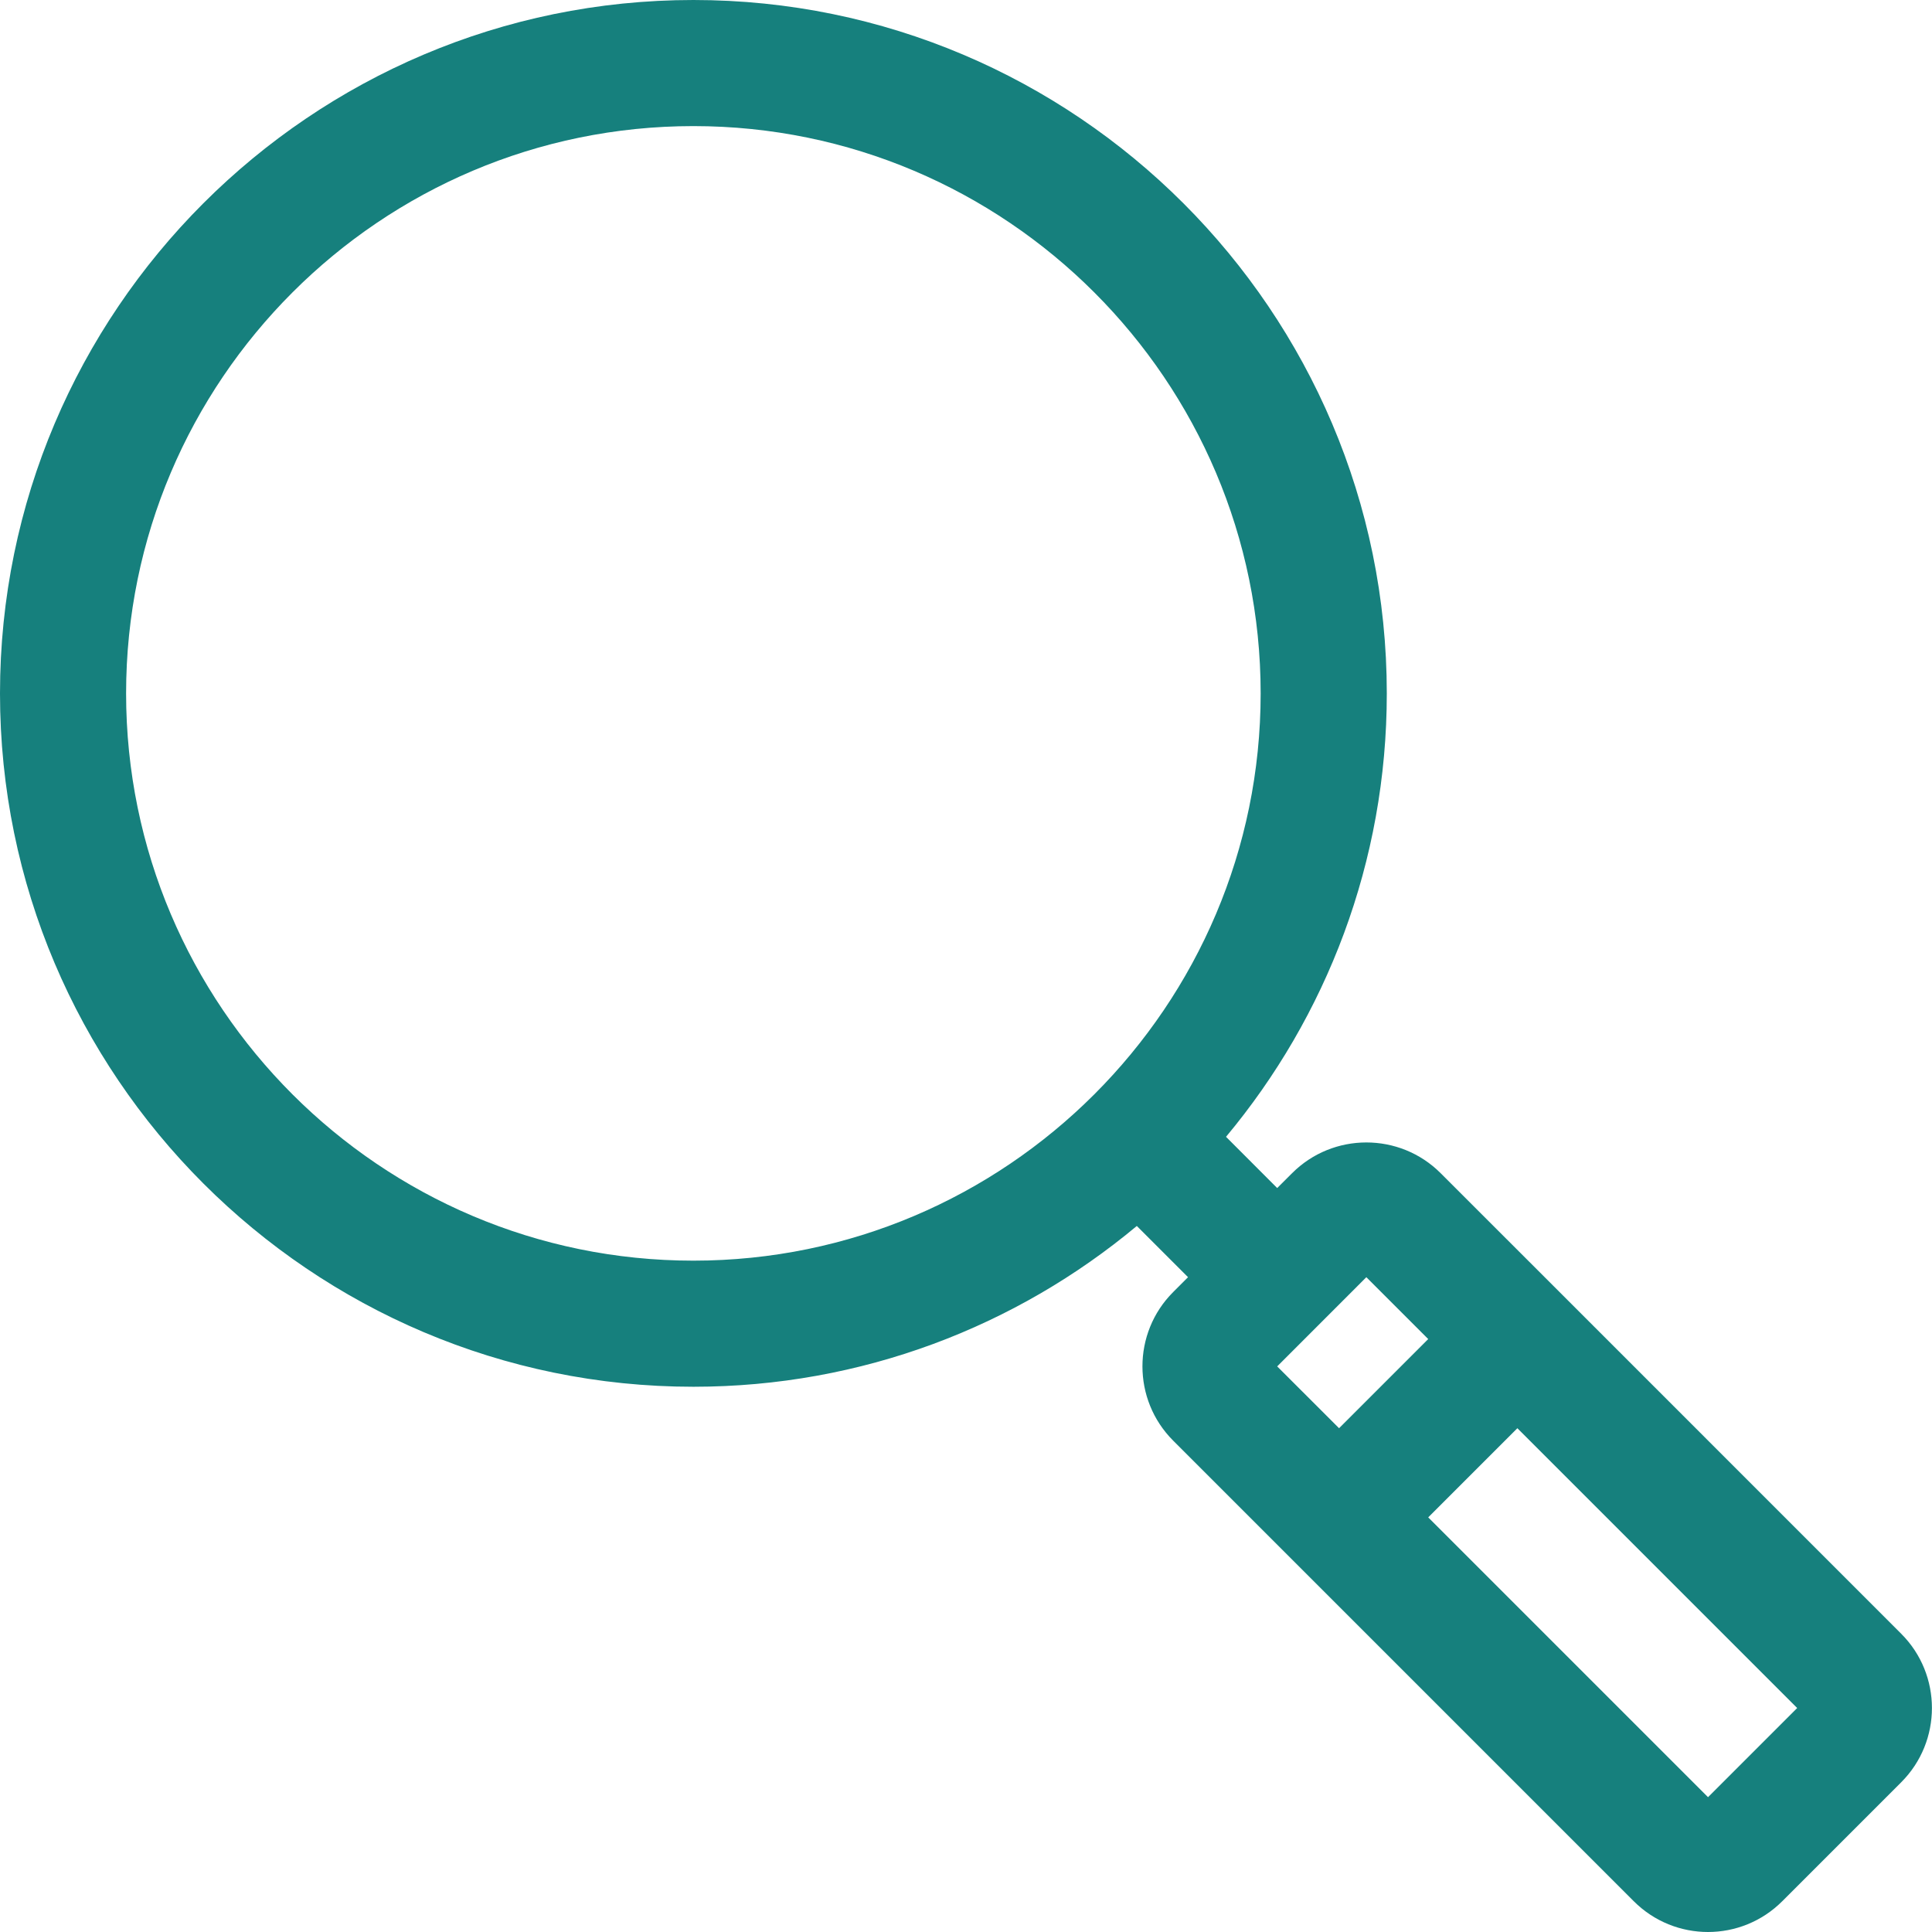
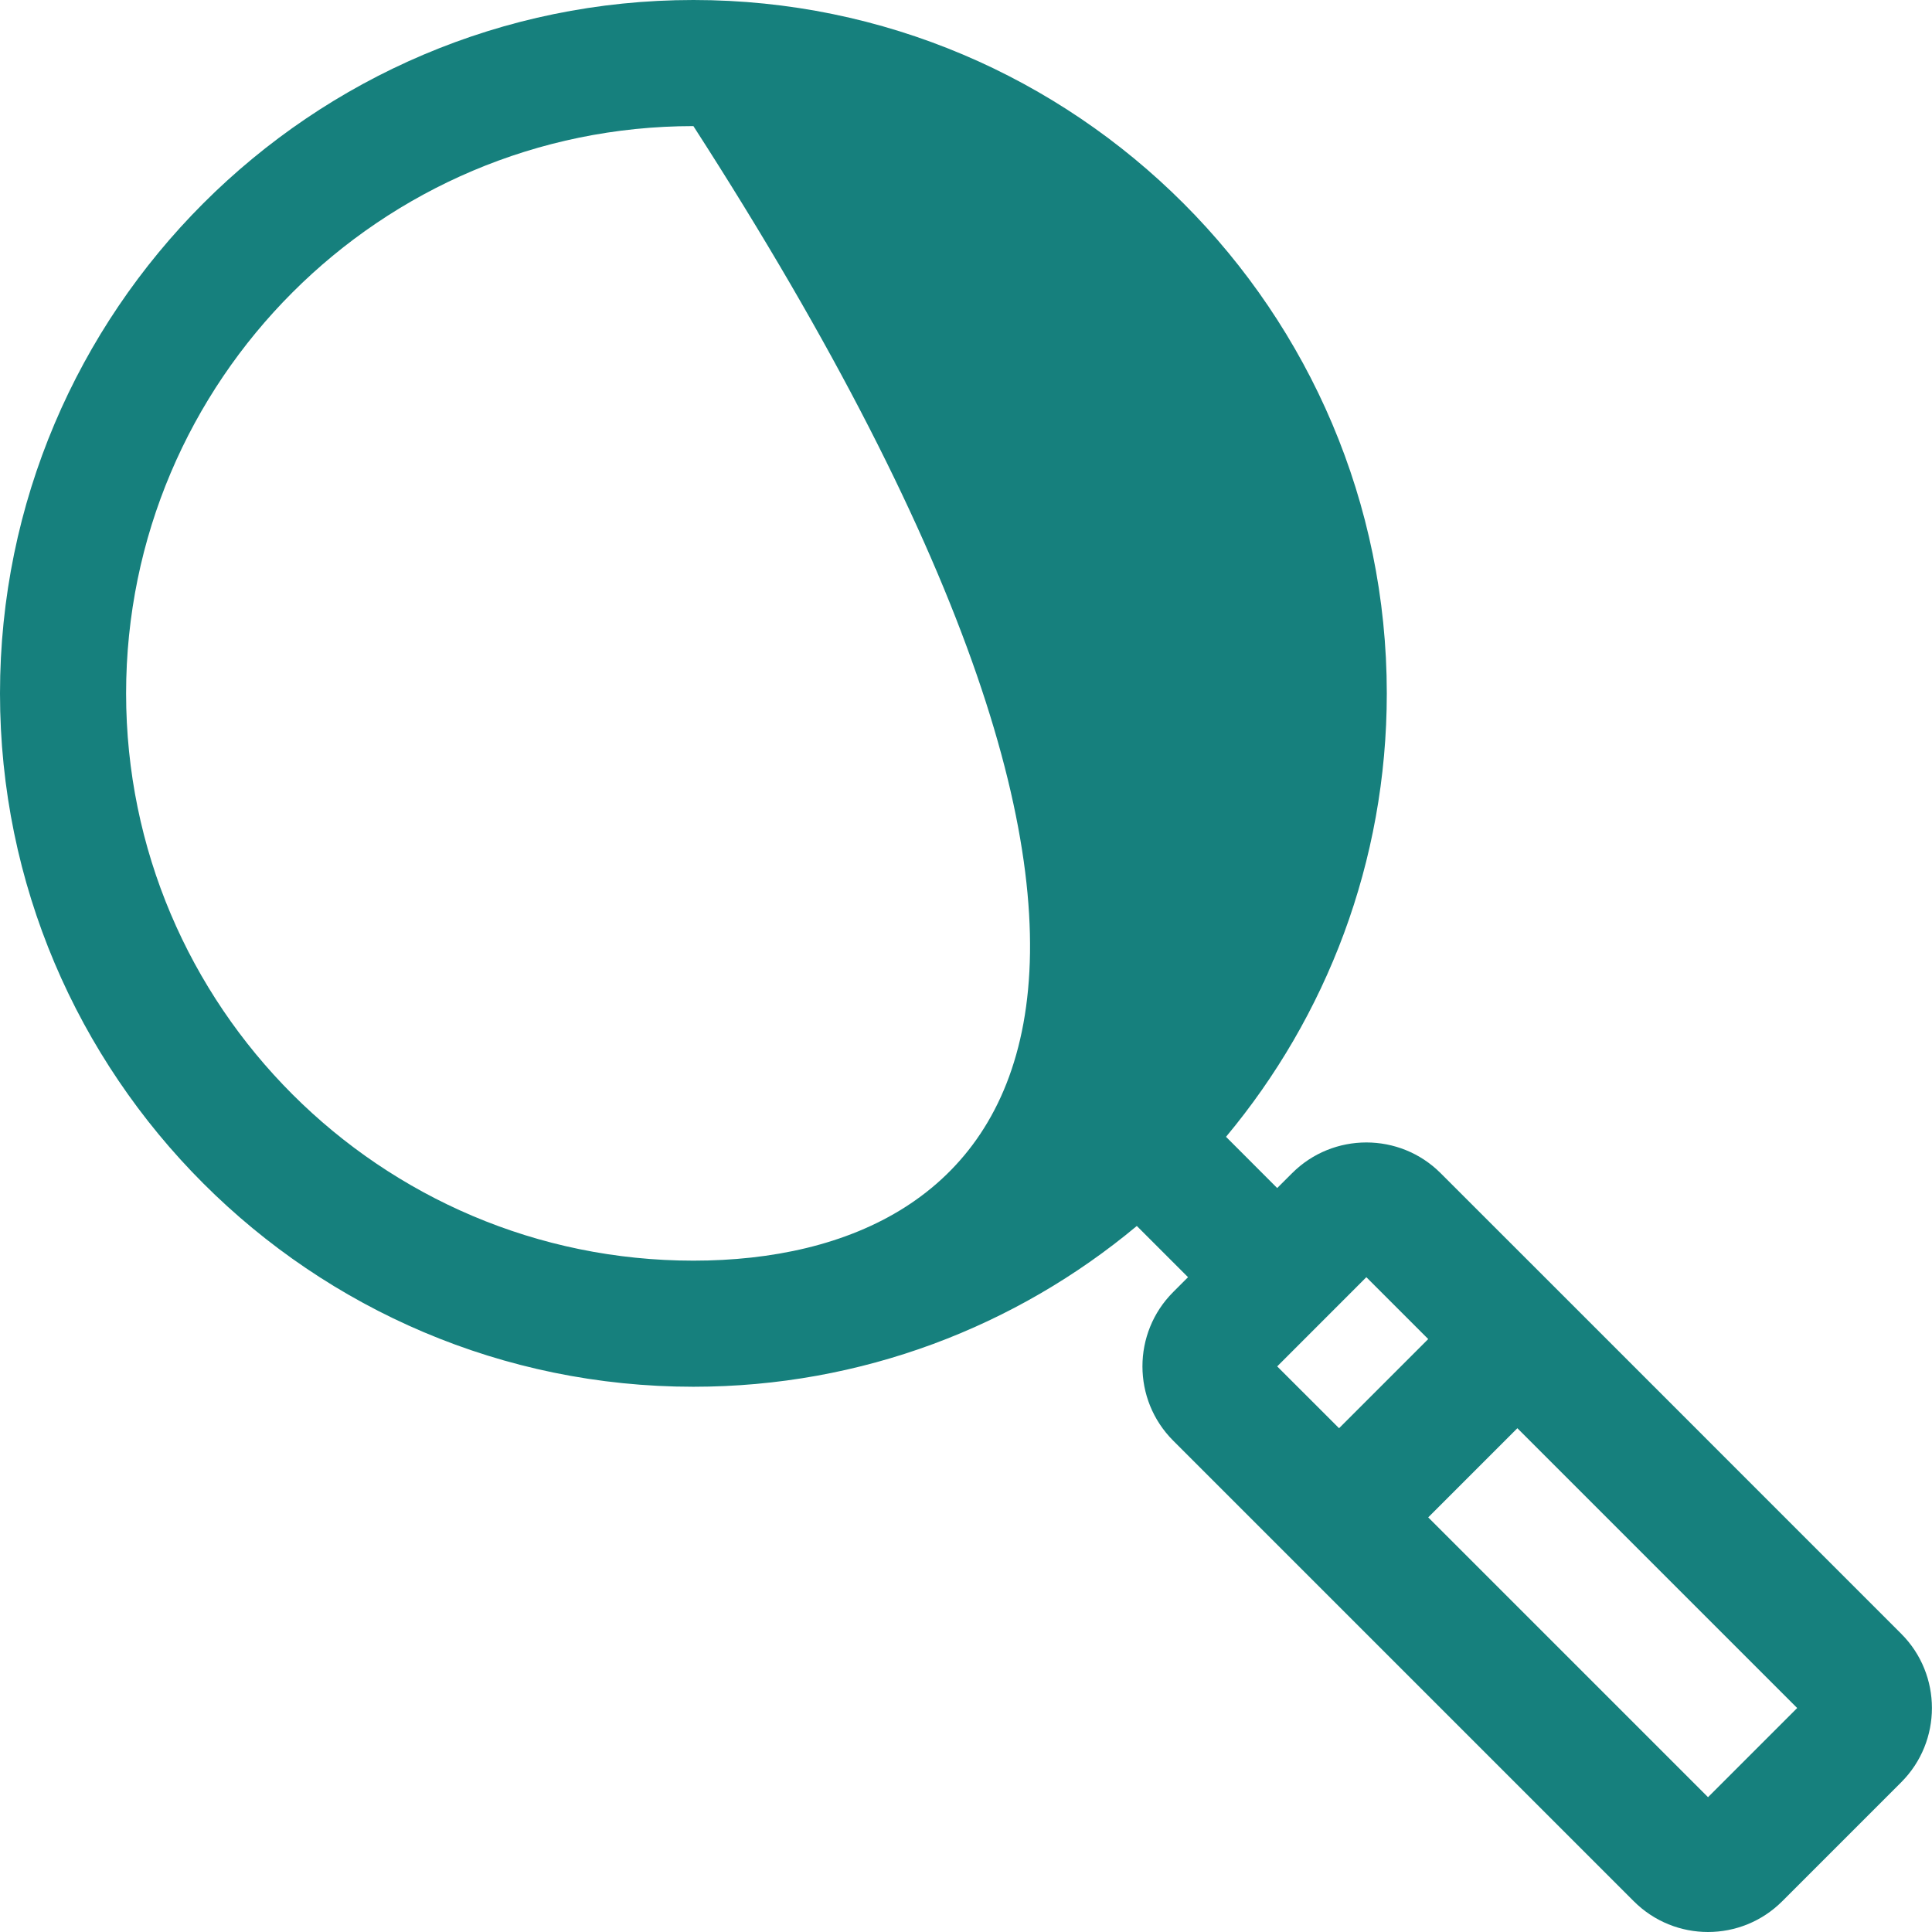
<svg xmlns="http://www.w3.org/2000/svg" width="41" height="41" viewBox="0 0 41 41" fill="none">
-   <path d="M40.346 34.67L33.148 27.471C33.148 27.471 33.147 27.471 33.147 27.471C33.147 27.47 33.147 27.47 33.147 27.47L30.573 24.897C29.704 24.027 28.289 24.027 27.42 24.897L27.104 25.212L26.018 24.125C28.147 21.573 29.43 18.291 29.43 14.715C29.429 6.601 22.828 0 14.715 0C6.601 0 0 6.601 0 14.715C0 22.828 6.601 29.429 14.715 29.429C18.291 29.429 21.573 28.146 24.125 26.017L25.212 27.104L24.896 27.42C24.027 28.289 24.027 29.704 24.897 30.573L34.67 40.346C35.541 41.218 36.952 41.218 37.823 40.346L40.346 37.823C41.216 36.954 41.216 35.539 40.346 34.67ZM14.715 26.753C8.076 26.753 2.676 21.353 2.676 14.715C2.676 8.077 8.076 2.676 14.715 2.676C21.353 2.676 26.753 8.077 26.753 14.715C26.753 21.353 21.353 26.753 14.715 26.753ZM27.104 28.997L28.996 27.104L30.309 28.417L28.417 30.309L27.104 28.997ZM36.247 38.139L30.309 32.201L32.201 30.309L38.139 36.247L36.247 38.139Z" fill="#16807D" />
+   <path d="M40.346 34.67L33.148 27.471C33.148 27.471 33.147 27.471 33.147 27.471C33.147 27.47 33.147 27.47 33.147 27.47L30.573 24.897C29.704 24.027 28.289 24.027 27.42 24.897L27.104 25.212L26.018 24.125C28.147 21.573 29.43 18.291 29.43 14.715C29.429 6.601 22.828 0 14.715 0C6.601 0 0 6.601 0 14.715C0 22.828 6.601 29.429 14.715 29.429C18.291 29.429 21.573 28.146 24.125 26.017L25.212 27.104L24.896 27.42C24.027 28.289 24.027 29.704 24.897 30.573L34.67 40.346C35.541 41.218 36.952 41.218 37.823 40.346L40.346 37.823C41.216 36.954 41.216 35.539 40.346 34.67ZM14.715 26.753C8.076 26.753 2.676 21.353 2.676 14.715C2.676 8.077 8.076 2.676 14.715 2.676C26.753 21.353 21.353 26.753 14.715 26.753ZM27.104 28.997L28.996 27.104L30.309 28.417L28.417 30.309L27.104 28.997ZM36.247 38.139L30.309 32.201L32.201 30.309L38.139 36.247L36.247 38.139Z" fill="#16807D" />
</svg>